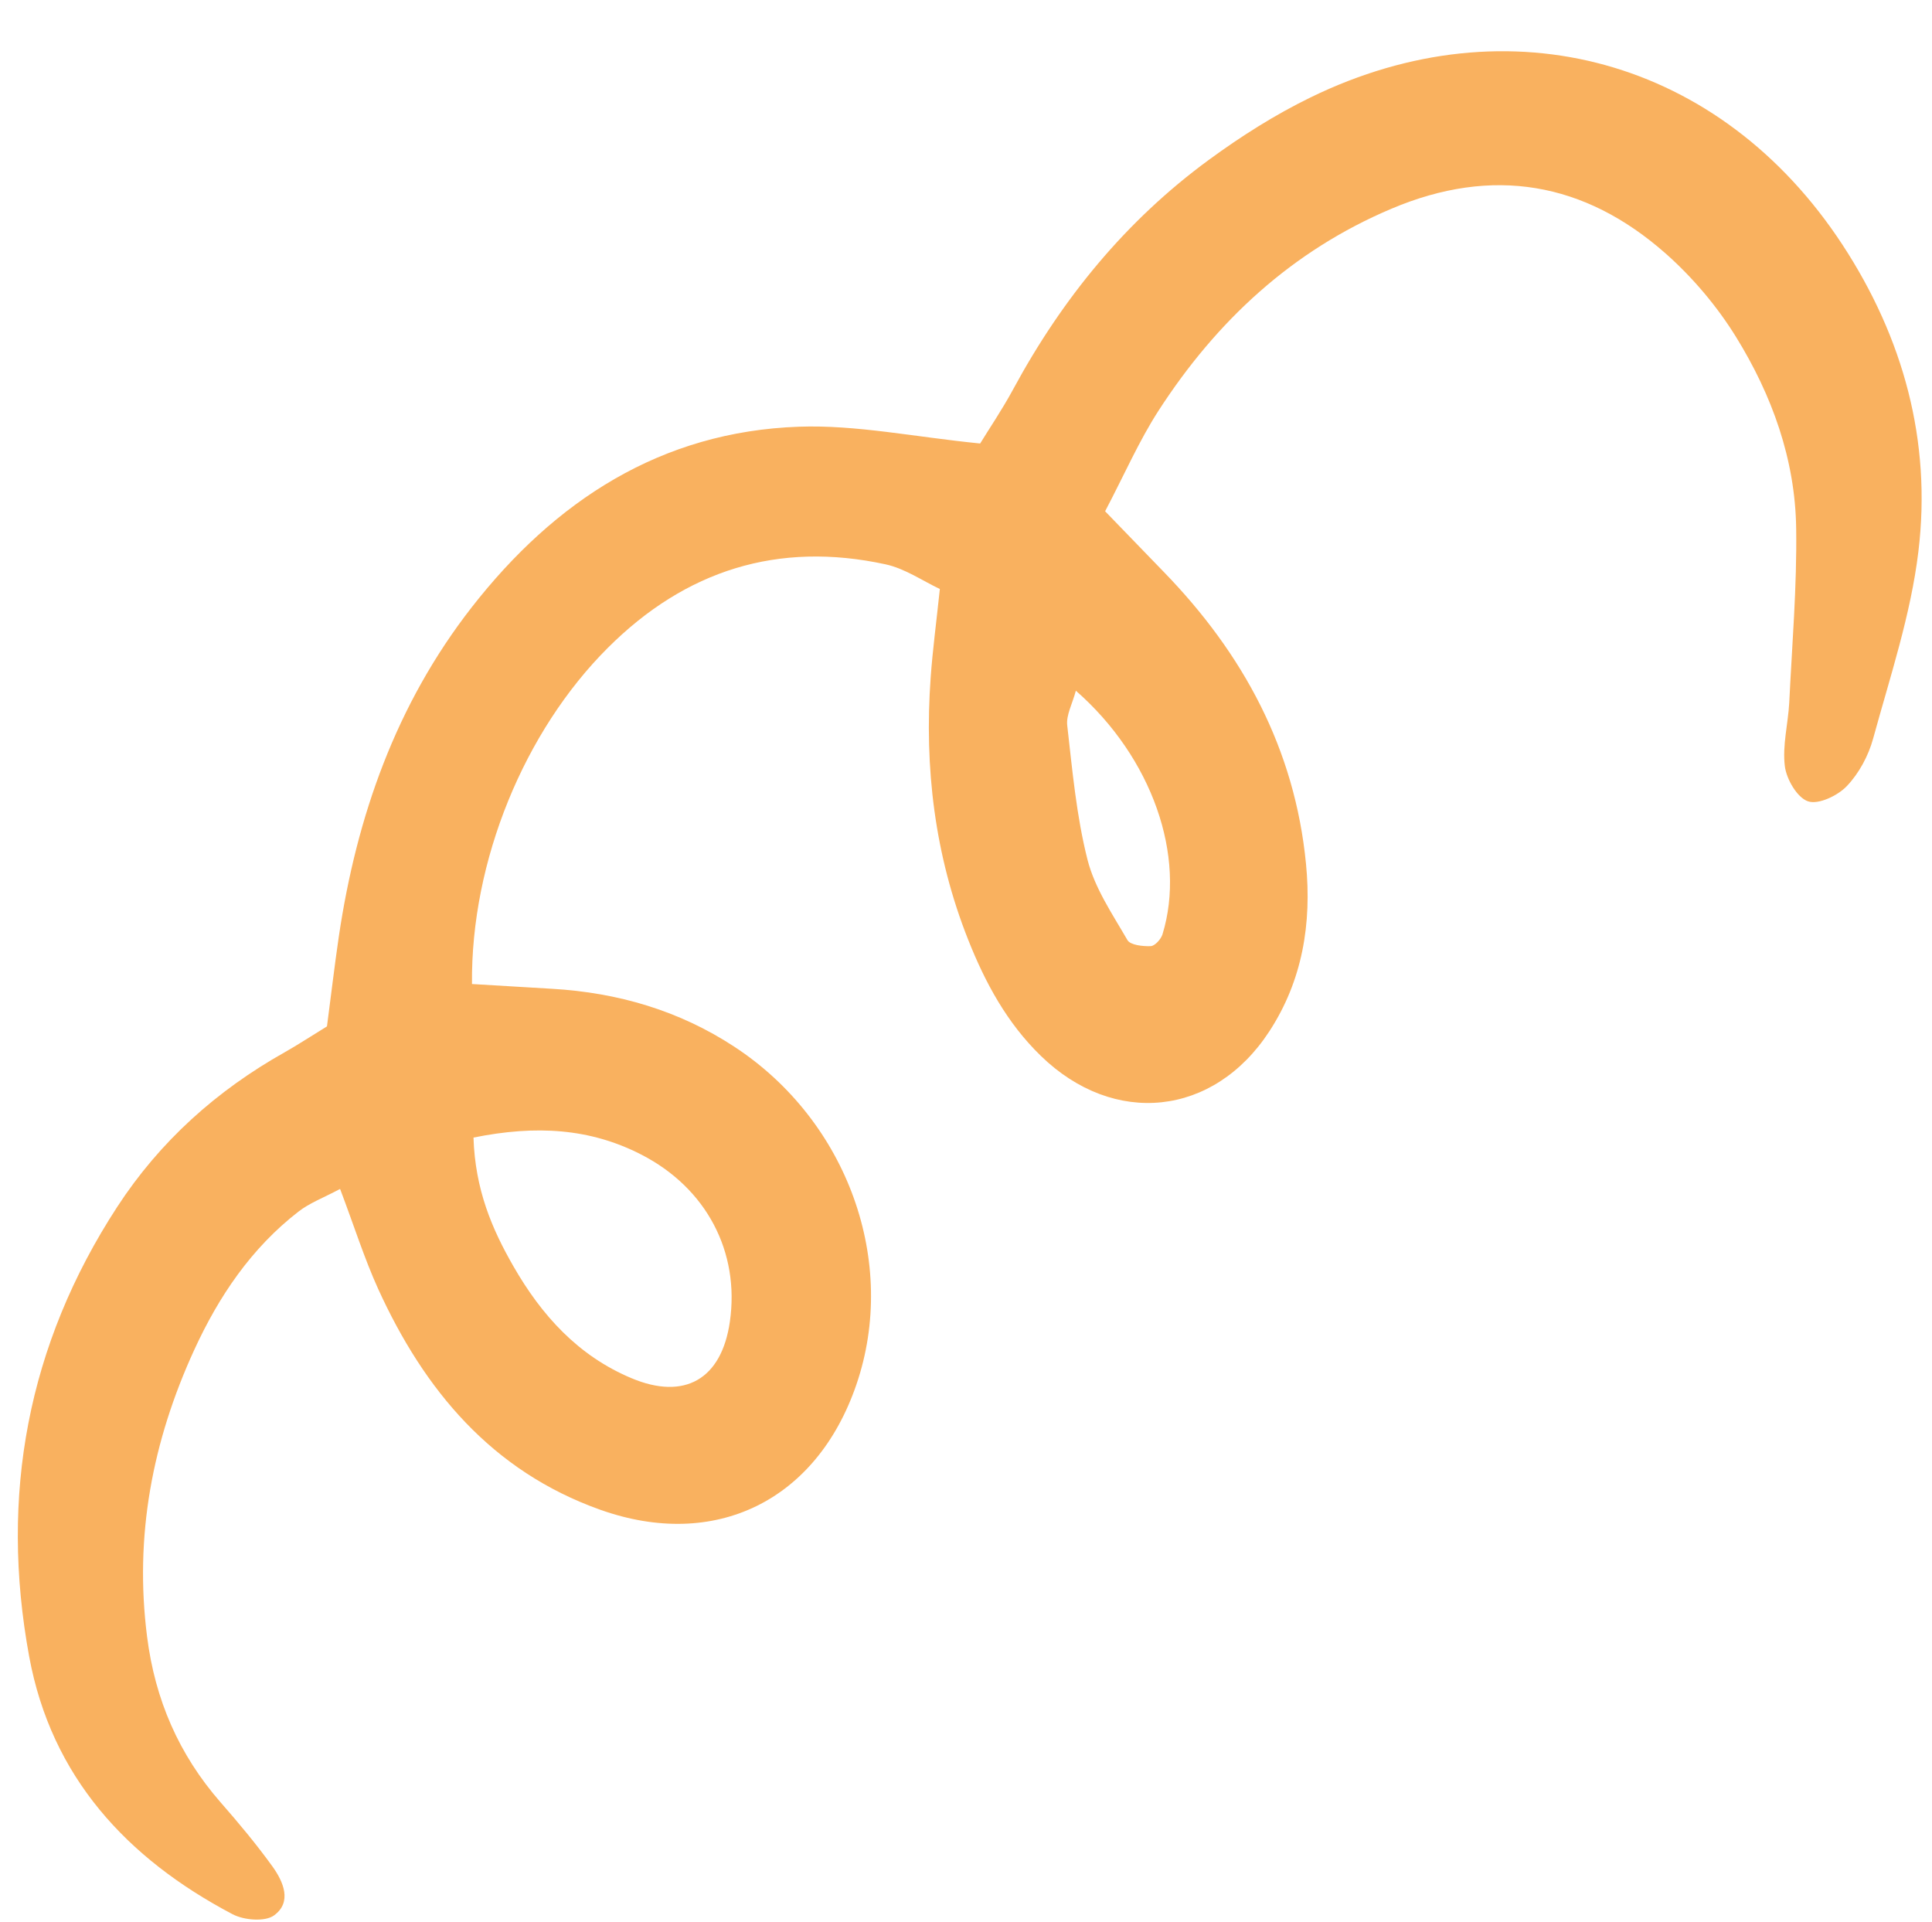
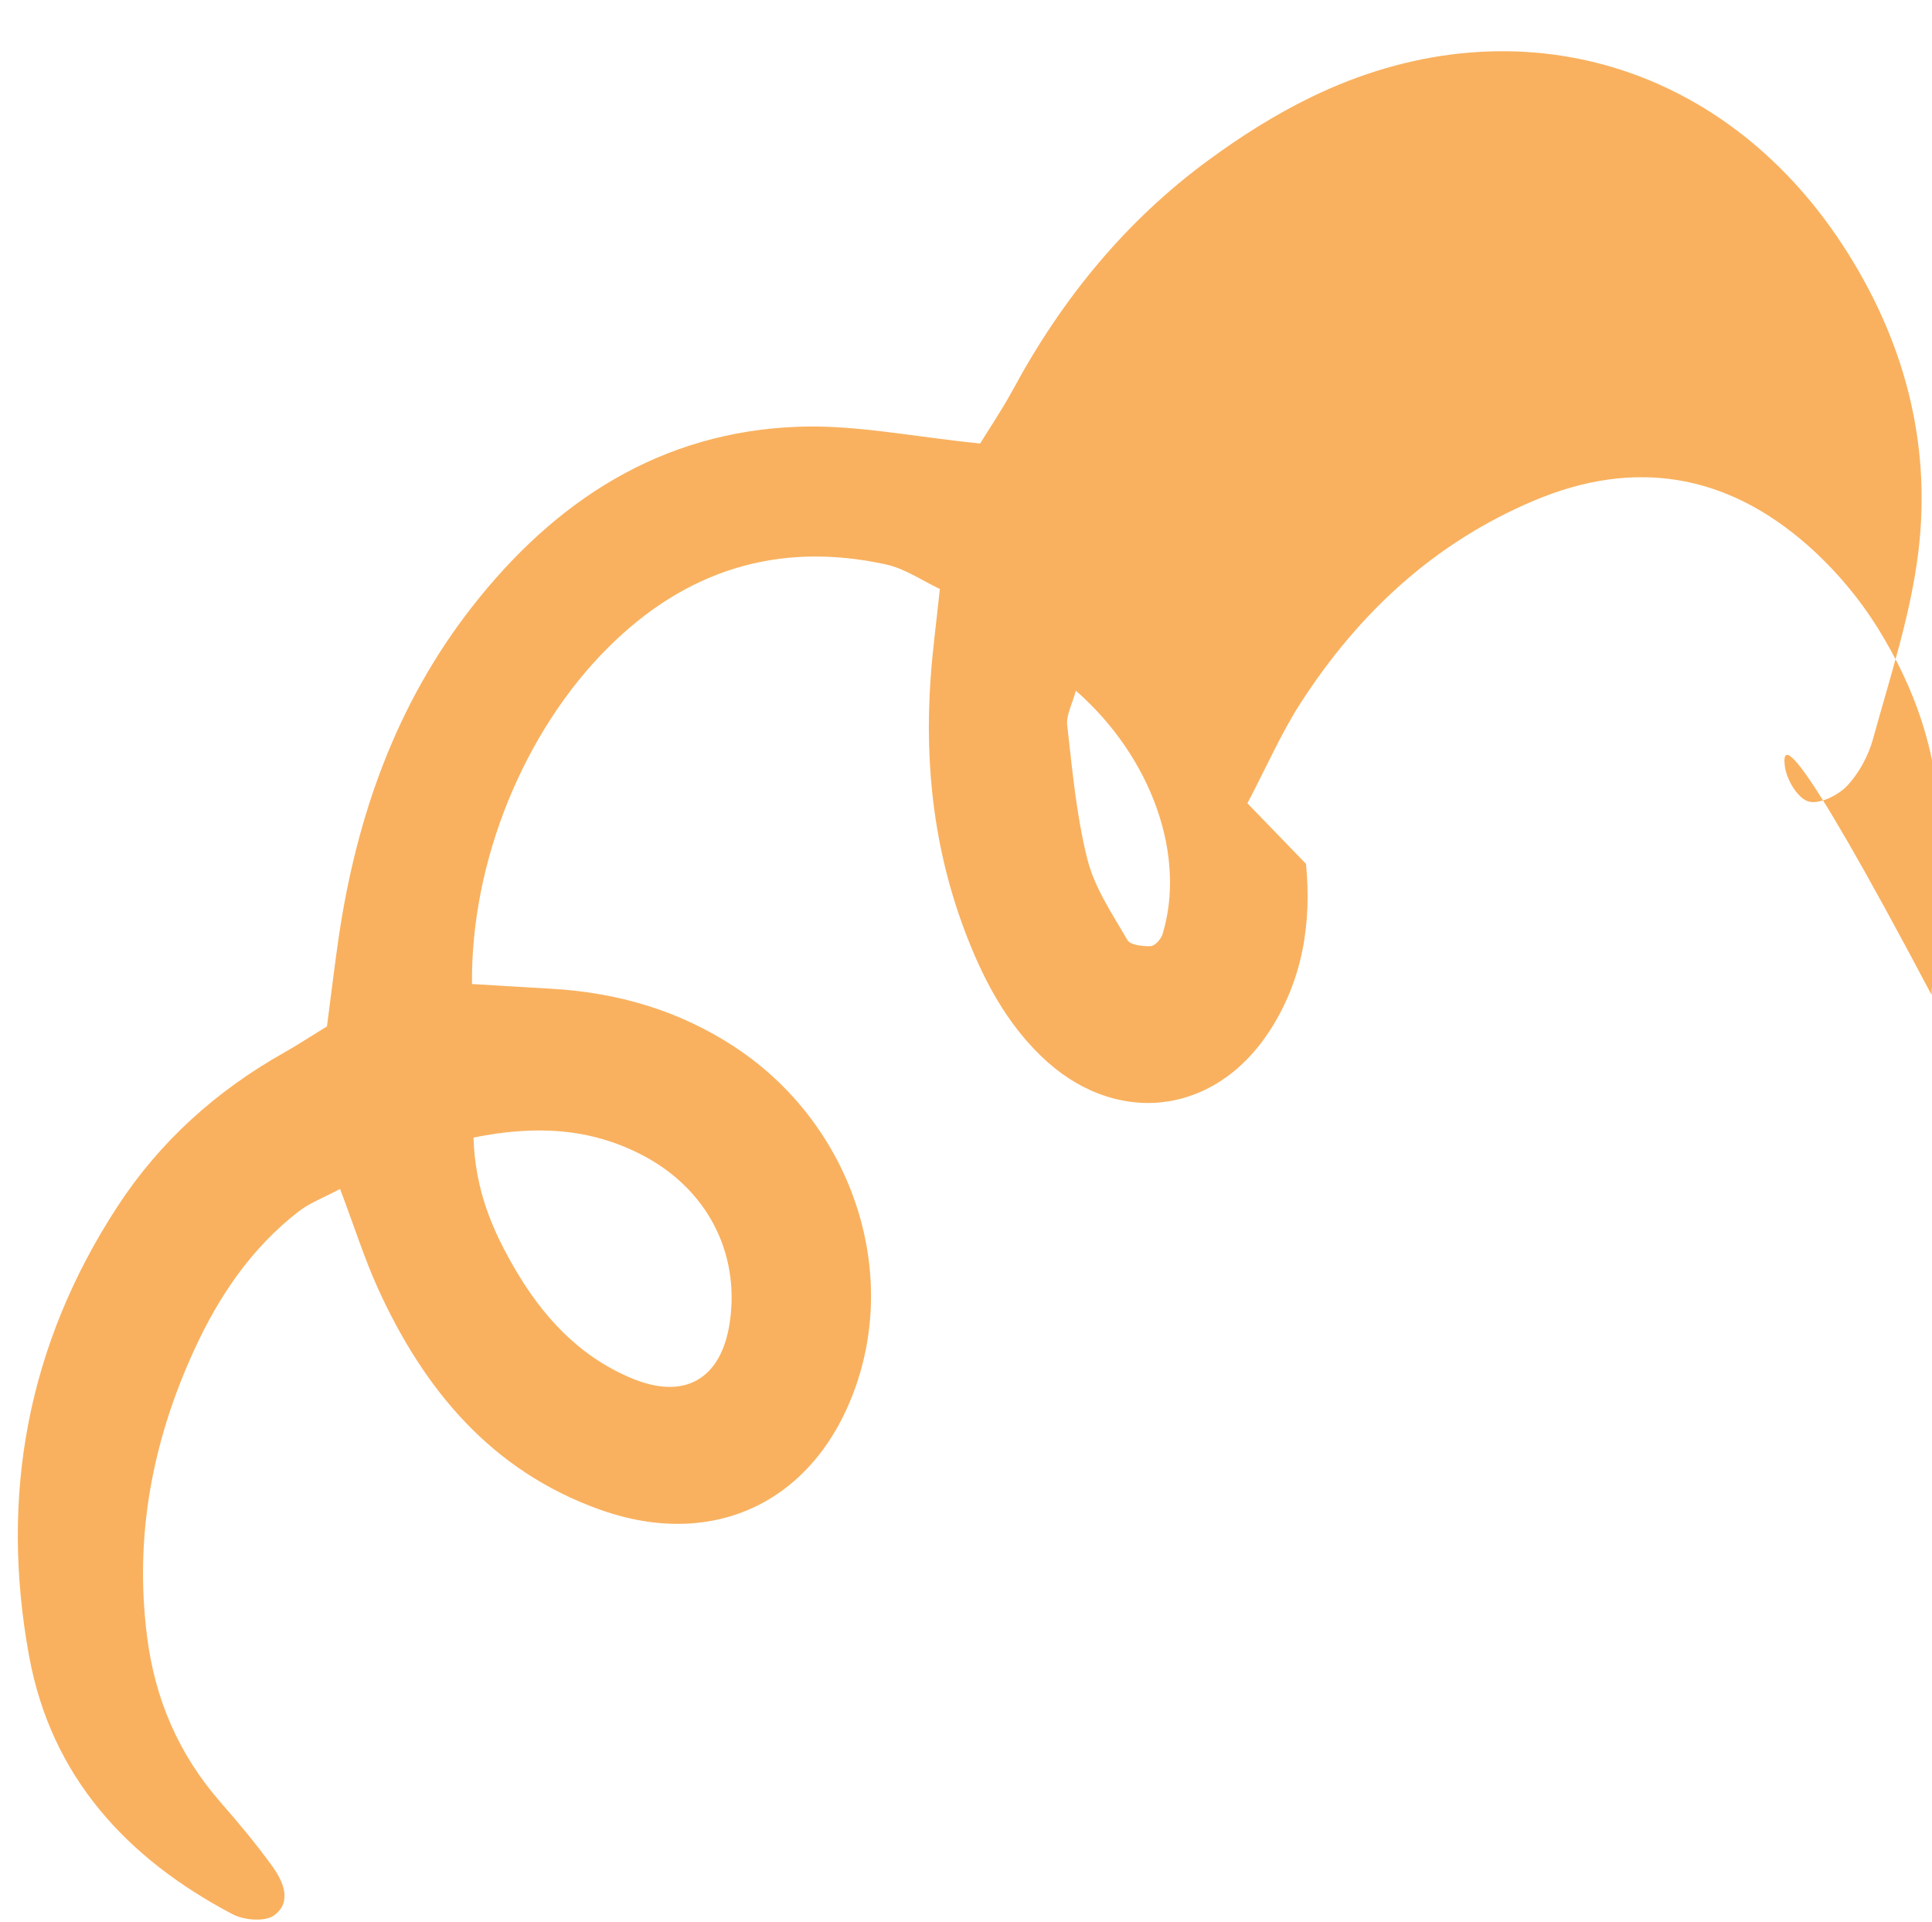
<svg xmlns="http://www.w3.org/2000/svg" fill="#f9b15f" height="205" preserveAspectRatio="xMidYMid meet" version="1" viewBox="46.8 47.4 206.1 205.0" width="206.1" zoomAndPan="magnify">
  <g id="change1_1">
-     <path d="M237.2,129.12c0.17,1.4,1.32,3.37,2.47,3.76c1.11,0.38,3.17-0.6,4.14-1.62c1.3-1.36,2.31-3.24,2.81-5.07 c1.81-6.61,4.02-13.21,4.83-19.97c1.42-11.76-1.61-22.79-8.1-32.71c-12.96-19.79-35.55-26.06-56.74-15.72 c-3.8,1.85-7.44,4.16-10.85,6.66c-8.86,6.49-15.65,14.81-20.87,24.46c-1.2,2.22-2.63,4.32-3.53,5.8 c-7.05-0.7-13.22-2.01-19.34-1.79c-14.73,0.52-26.05,7.91-34.92,19.29c-8.05,10.33-12.26,22.28-14.16,35.12 c-0.47,3.2-0.84,6.41-1.26,9.56c-1.76,1.08-3.11,1.97-4.51,2.76c-7.27,4.09-13.31,9.5-17.87,16.5 c-9.58,14.71-12.54,30.81-9.39,47.94c2.36,12.85,10.42,21.57,21.7,27.51c1.22,0.64,3.46,0.83,4.43,0.12 c1.94-1.42,0.99-3.59-0.17-5.21c-1.72-2.38-3.61-4.65-5.55-6.86c-4.44-5.09-6.98-10.94-7.83-17.66 c-1.37-10.73,0.57-20.87,5.03-30.59c2.62-5.71,6.09-10.86,11.13-14.76c1.17-0.91,2.62-1.45,4.43-2.41 c1.52,4.02,2.59,7.42,4.05,10.64c4.92,10.81,12.13,19.45,23.67,23.57c12.3,4.39,23.11-0.96,27.35-13.32 c4.49-13.07-0.91-28.13-13.01-36.06c-5.88-3.86-12.43-5.77-19.43-6.18c-2.87-0.17-5.74-0.34-8.56-0.51 c-0.13-13.14,5.59-26.98,14.49-35.86c8.29-8.28,18.16-11.4,29.63-8.91c2.07,0.45,3.96,1.77,5.79,2.63 c-0.38,3.61-0.77,6.52-0.98,9.45c-0.69,9.6,0.43,18.97,4,27.96c1.82,4.6,4.16,8.91,7.76,12.4c7.8,7.58,18.43,6.47,24.36-2.61 c3.55-5.43,4.54-11.53,3.92-17.88c-1.19-12.25-6.71-22.43-15.18-31.15c-1.99-2.05-3.98-4.11-6.25-6.46 c2.05-3.9,3.61-7.5,5.71-10.75c6.18-9.55,14.22-17.04,24.85-21.53c10.76-4.55,20.56-2.86,29.21,4.76c2.9,2.56,5.52,5.66,7.55,8.95 c3.82,6.19,6.3,13.03,6.4,20.39c0.09,6.2-0.44,12.41-0.74,18.61C237.55,124.6,236.93,126.91,237.2,129.12z M115.2,170.56 c6.97,3.57,10.53,10.4,9.46,17.83c-0.88,6.14-4.83,8.41-10.49,6.03c-5.71-2.39-9.61-6.73-12.6-11.94 c-2.28-3.97-4.08-8.16-4.26-13.73C103.99,167.4,109.75,167.76,115.2,170.56z M170.81,147.07c-0.16,0.52-0.81,1.24-1.26,1.26 c-0.84,0.03-2.17-0.11-2.48-0.65c-1.6-2.77-3.49-5.54-4.26-8.58c-1.18-4.66-1.61-9.51-2.16-14.31c-0.13-1.1,0.54-2.29,0.92-3.71 C169.73,128.23,173.36,138.76,170.81,147.07z" />
+     <path d="M237.2,129.12c0.17,1.4,1.32,3.37,2.47,3.76c1.11,0.38,3.17-0.6,4.14-1.62c1.3-1.36,2.31-3.24,2.81-5.07 c1.81-6.61,4.02-13.21,4.83-19.97c1.42-11.76-1.61-22.79-8.1-32.71c-12.96-19.79-35.55-26.06-56.74-15.72 c-3.8,1.85-7.44,4.16-10.85,6.66c-8.86,6.49-15.65,14.81-20.87,24.46c-1.2,2.22-2.63,4.32-3.53,5.8 c-7.05-0.7-13.22-2.01-19.34-1.79c-14.73,0.52-26.05,7.91-34.92,19.29c-8.05,10.33-12.26,22.28-14.16,35.12 c-0.47,3.2-0.84,6.41-1.26,9.56c-1.76,1.08-3.11,1.97-4.51,2.76c-7.27,4.09-13.31,9.5-17.87,16.5 c-9.58,14.71-12.54,30.81-9.39,47.94c2.36,12.85,10.42,21.57,21.7,27.51c1.22,0.64,3.46,0.83,4.43,0.12 c1.94-1.42,0.99-3.59-0.17-5.21c-1.72-2.38-3.61-4.65-5.55-6.86c-4.44-5.09-6.98-10.94-7.83-17.66 c-1.37-10.73,0.57-20.87,5.03-30.59c2.62-5.71,6.09-10.86,11.13-14.76c1.17-0.91,2.62-1.45,4.43-2.41 c1.52,4.02,2.59,7.42,4.05,10.64c4.92,10.81,12.13,19.45,23.67,23.57c12.3,4.39,23.11-0.96,27.35-13.32 c4.49-13.07-0.91-28.13-13.01-36.06c-5.88-3.86-12.43-5.77-19.43-6.18c-2.87-0.17-5.74-0.34-8.56-0.51 c-0.13-13.14,5.59-26.98,14.49-35.86c8.29-8.28,18.16-11.4,29.63-8.91c2.07,0.45,3.96,1.77,5.79,2.63 c-0.38,3.61-0.77,6.52-0.98,9.45c-0.69,9.6,0.43,18.97,4,27.96c1.82,4.6,4.16,8.91,7.76,12.4c7.8,7.58,18.43,6.47,24.36-2.61 c3.55-5.43,4.54-11.53,3.92-17.88c-1.99-2.05-3.98-4.11-6.25-6.46 c2.05-3.9,3.61-7.5,5.71-10.75c6.18-9.55,14.22-17.04,24.85-21.53c10.76-4.55,20.56-2.86,29.21,4.76c2.9,2.56,5.52,5.66,7.55,8.95 c3.82,6.19,6.3,13.03,6.4,20.39c0.09,6.2-0.44,12.41-0.74,18.61C237.55,124.6,236.93,126.91,237.2,129.12z M115.2,170.56 c6.97,3.57,10.53,10.4,9.46,17.83c-0.88,6.14-4.83,8.41-10.49,6.03c-5.71-2.39-9.61-6.73-12.6-11.94 c-2.28-3.97-4.08-8.16-4.26-13.73C103.99,167.4,109.75,167.76,115.2,170.56z M170.81,147.07c-0.16,0.52-0.81,1.24-1.26,1.26 c-0.84,0.03-2.17-0.11-2.48-0.65c-1.6-2.77-3.49-5.54-4.26-8.58c-1.18-4.66-1.61-9.51-2.16-14.31c-0.13-1.1,0.54-2.29,0.92-3.71 C169.73,128.23,173.36,138.76,170.81,147.07z" />
  </g>
</svg>